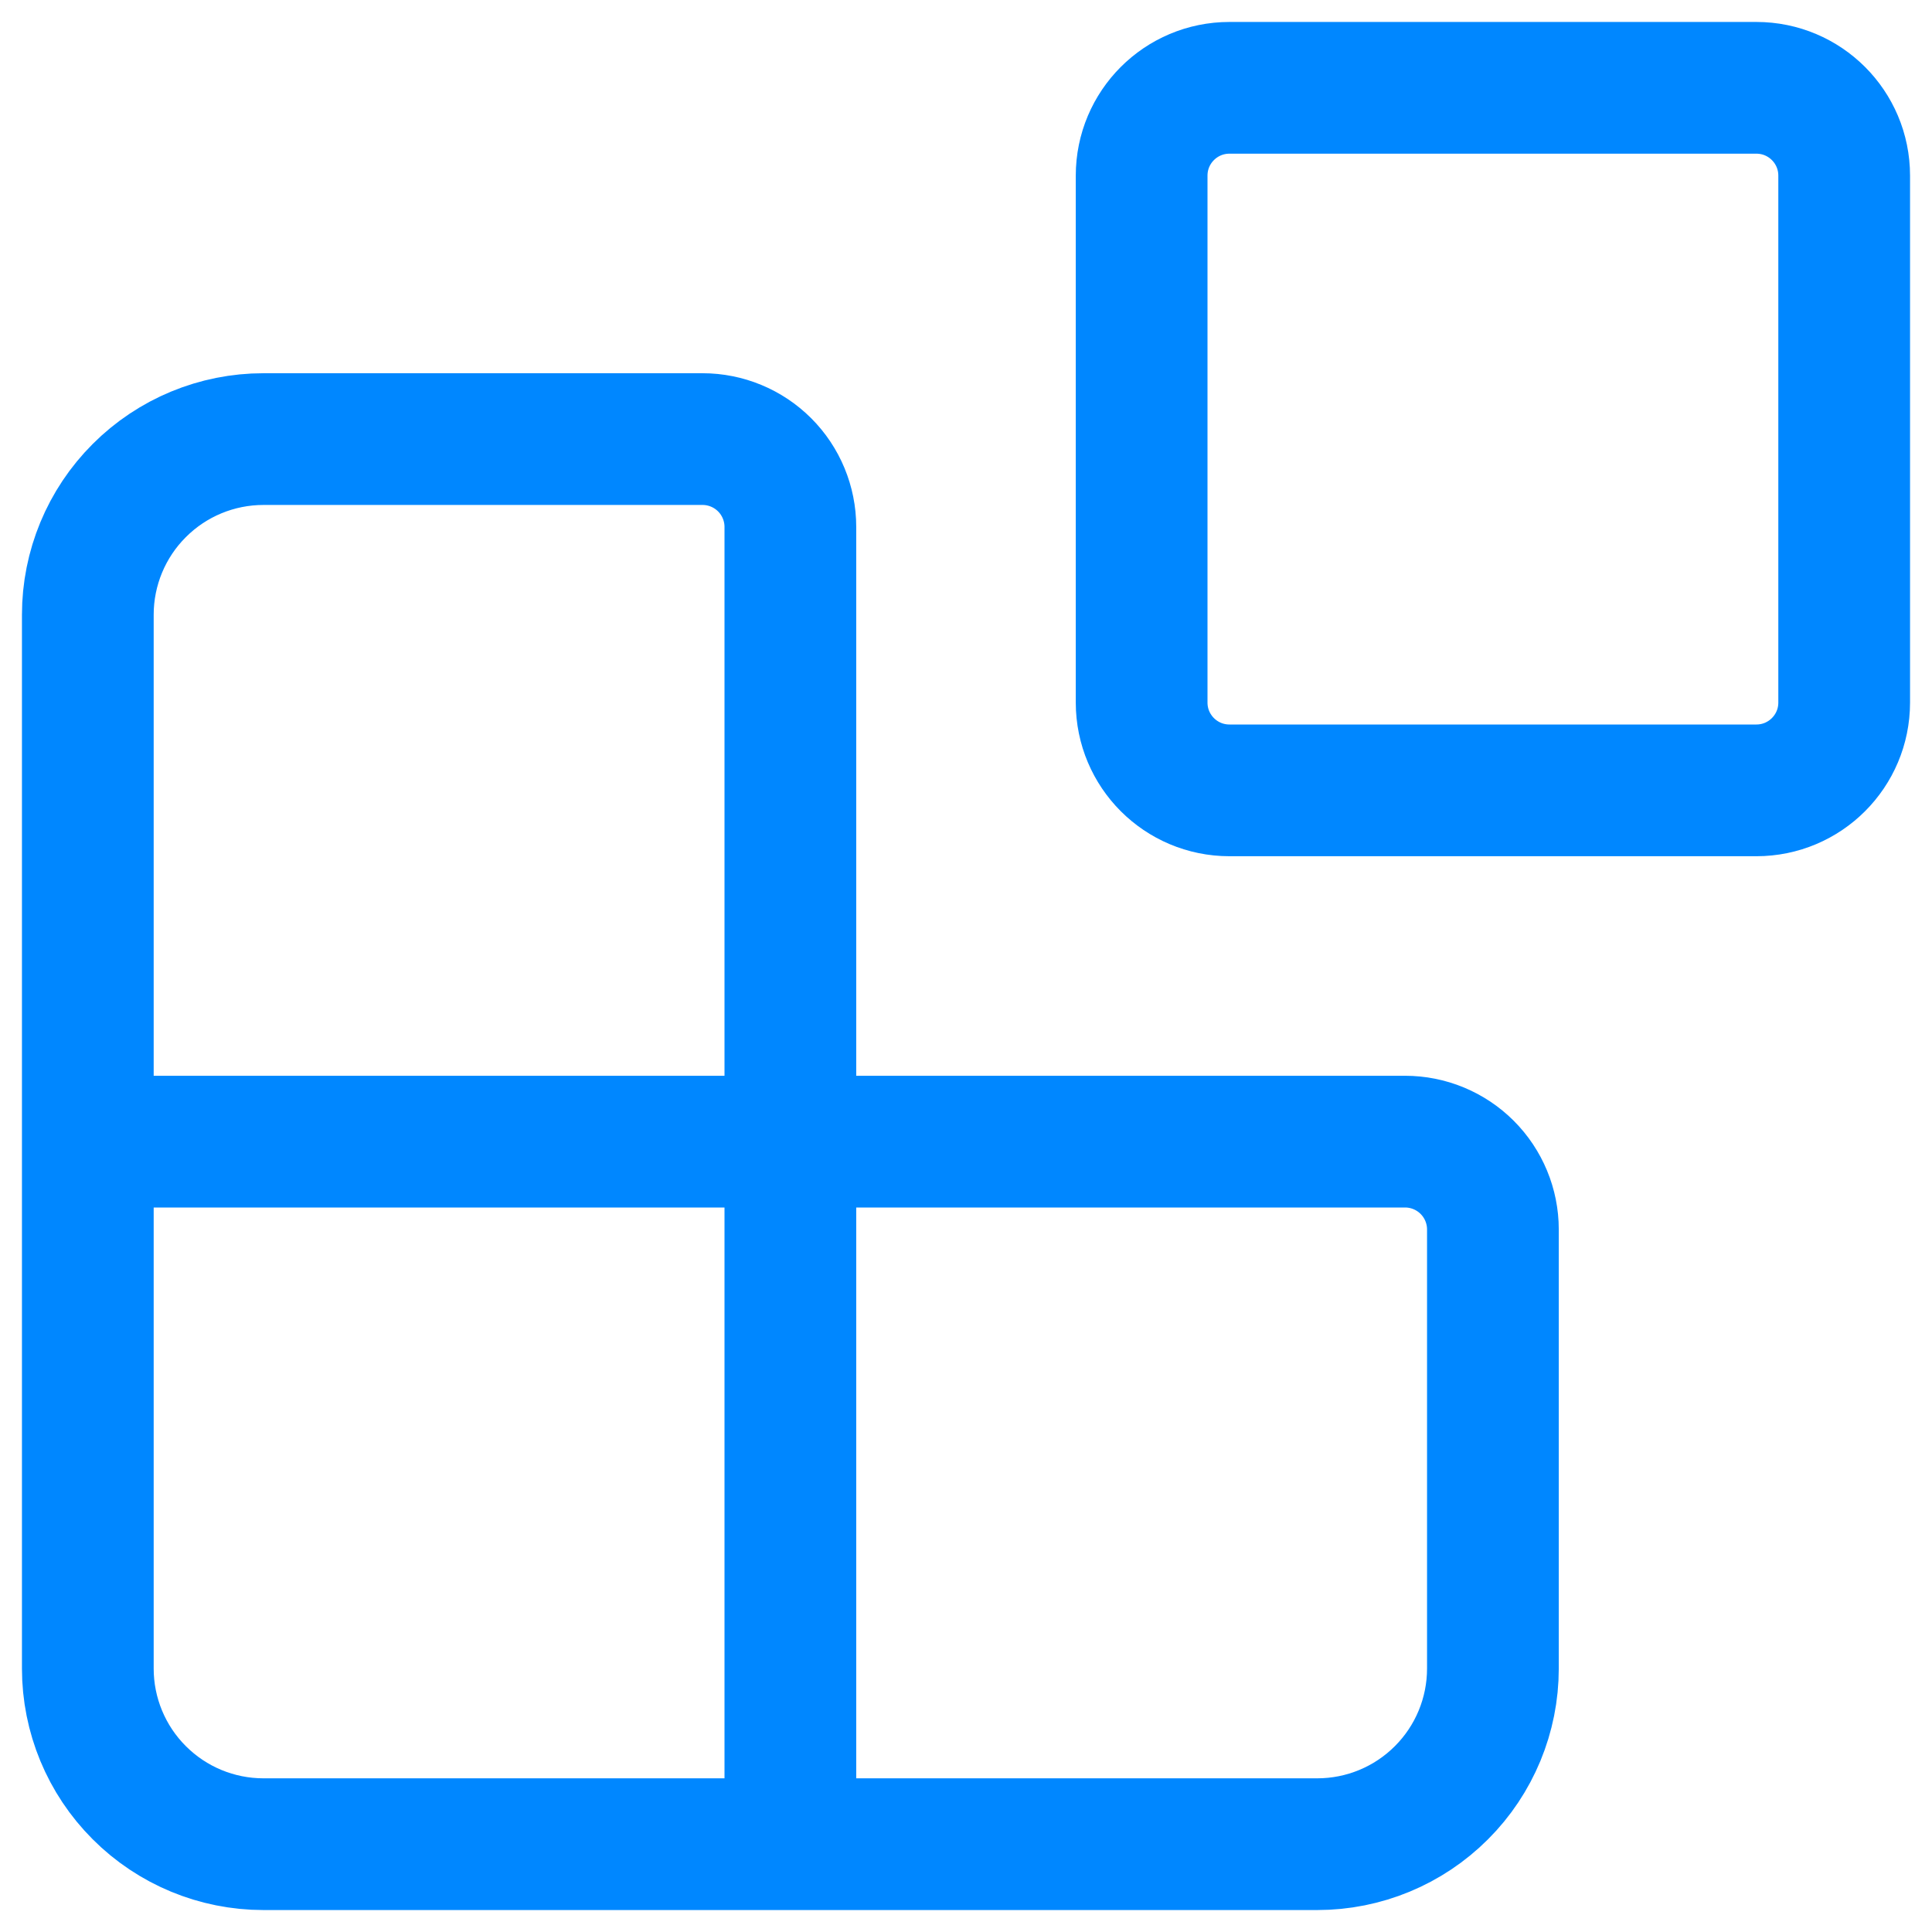
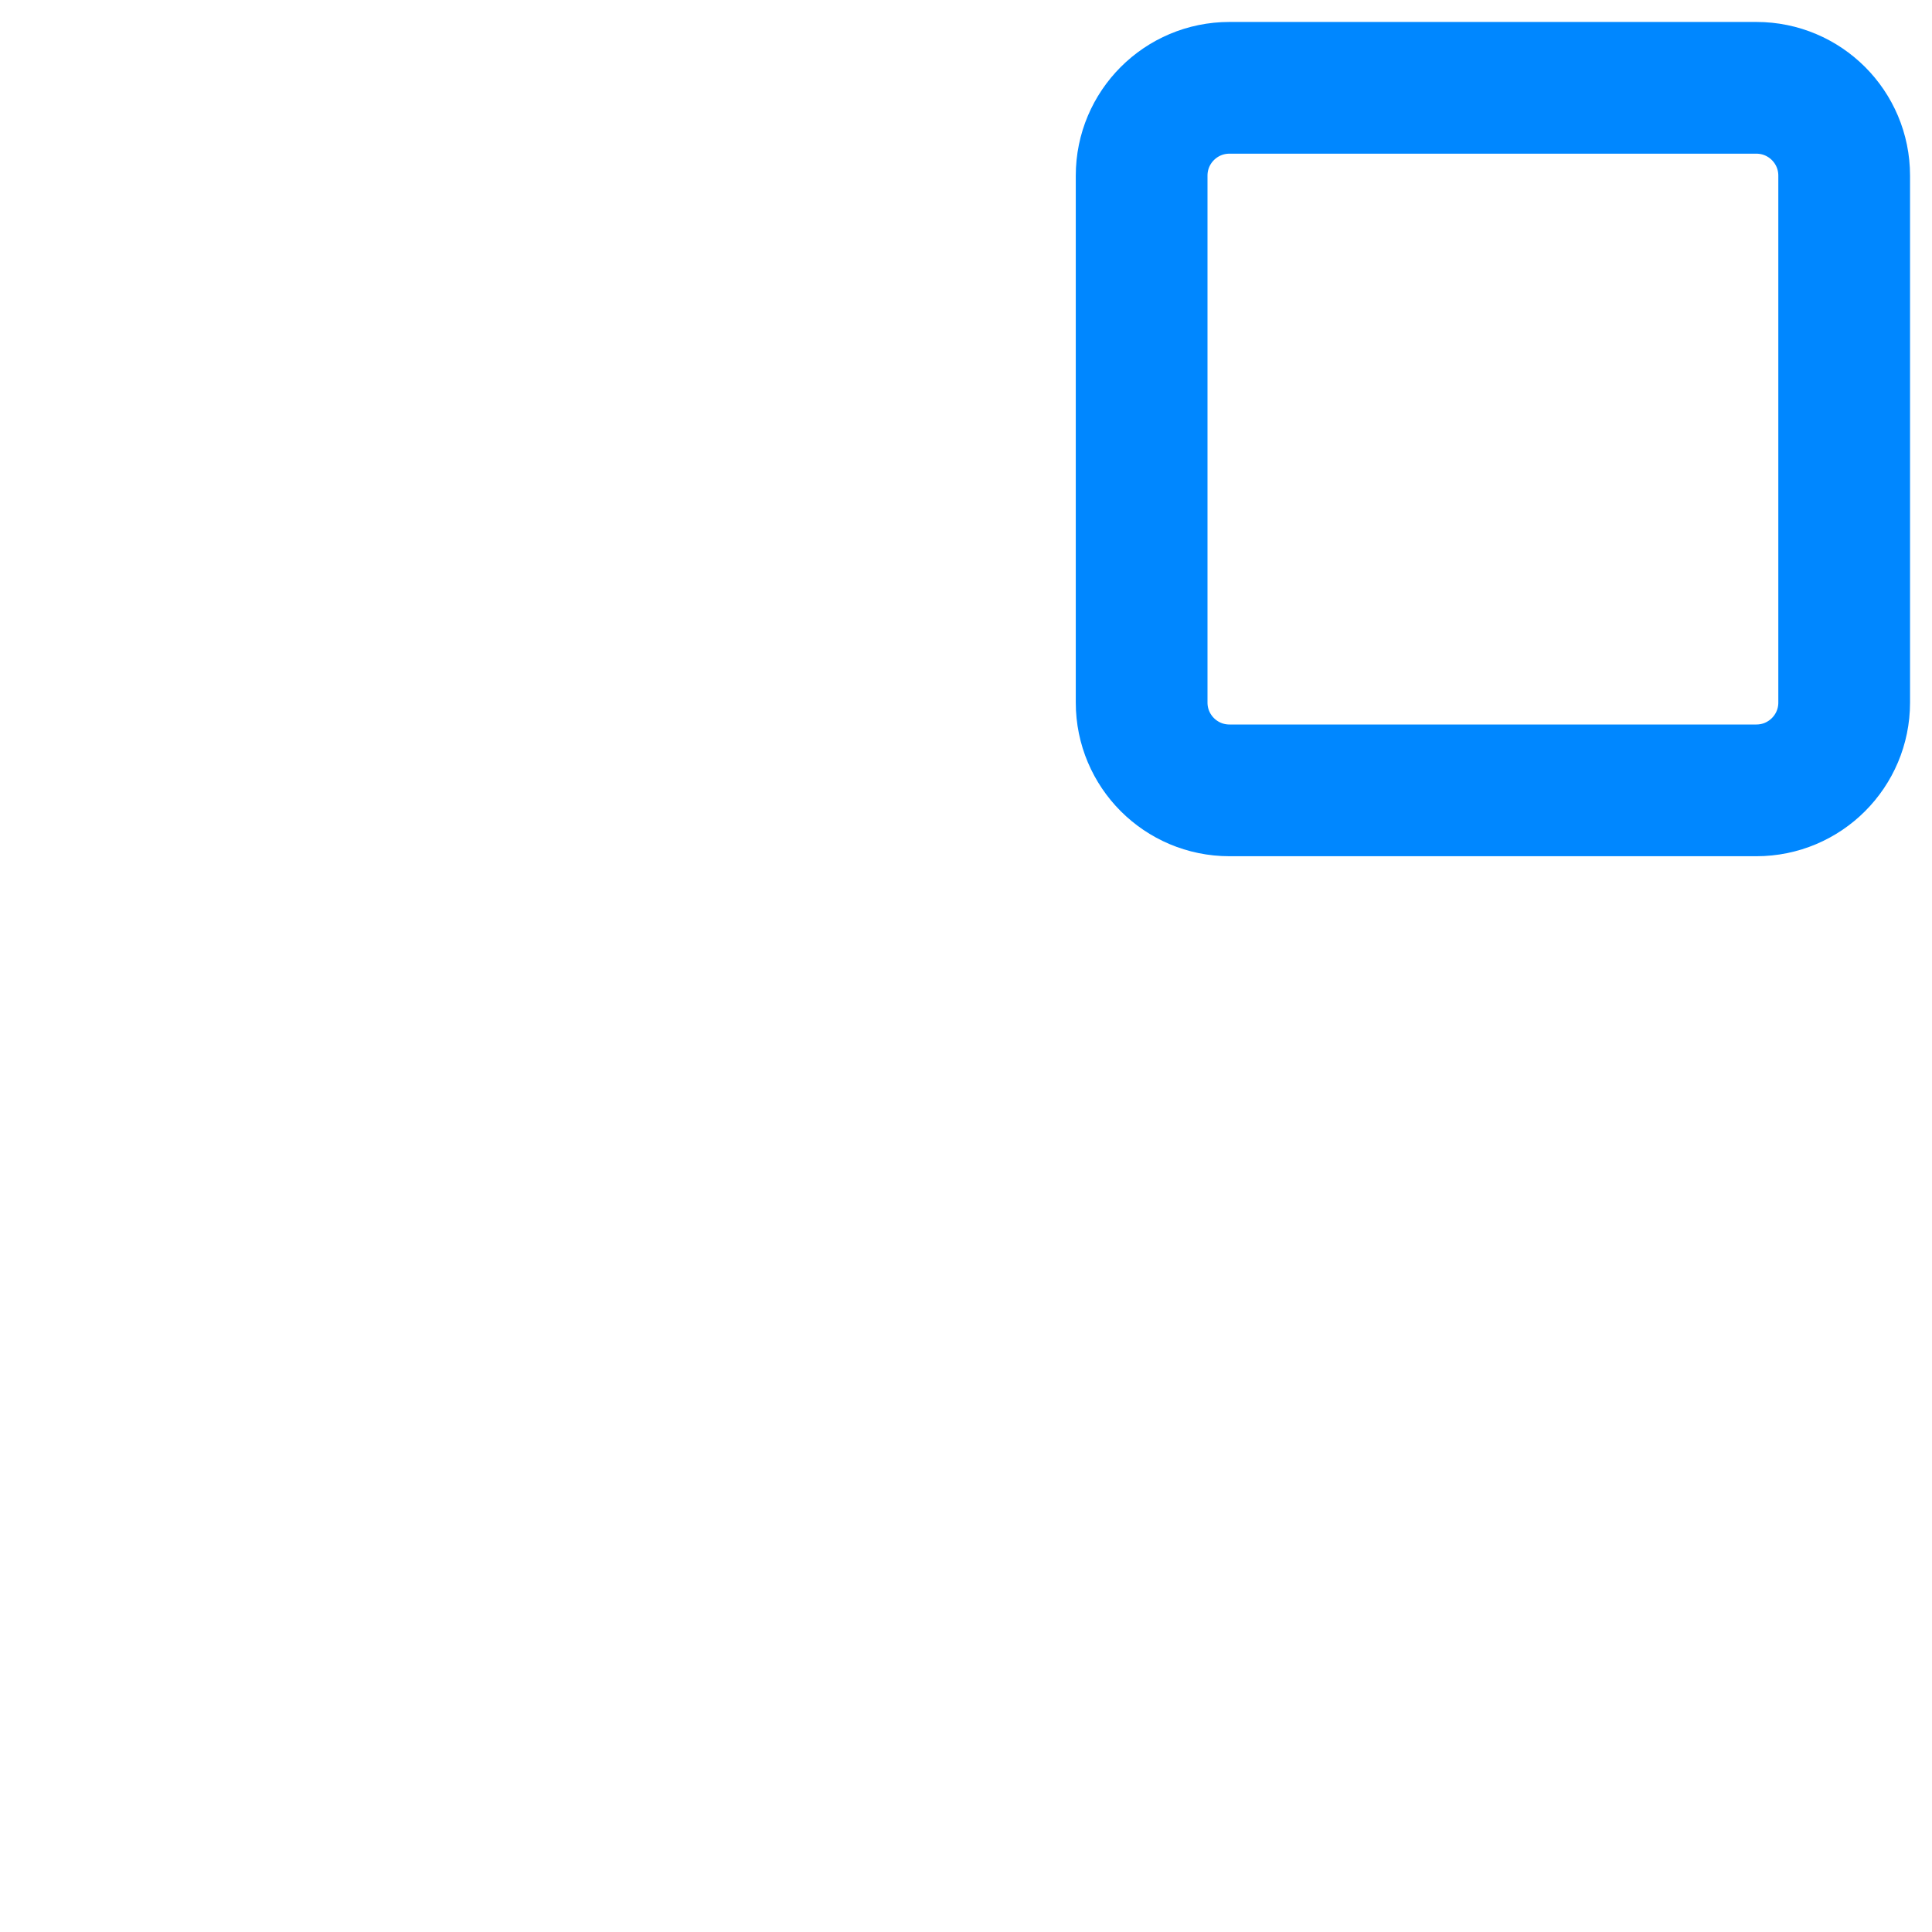
<svg xmlns="http://www.w3.org/2000/svg" fill="none" height="100%" overflow="visible" preserveAspectRatio="none" style="display: block;" viewBox="0 0 44 44" width="100%">
  <g id="Frame 427322058">
-     <path d="M18 42V12C18 11.47 17.789 10.961 17.414 10.586C17.039 10.211 16.53 10 16 10H6C4.939 10 3.922 10.421 3.172 11.172C2.421 11.922 2 12.939 2 14V38C2 39.061 2.421 40.078 3.172 40.828C3.922 41.579 4.939 42 6 42H30C31.061 42 32.078 41.579 32.828 40.828C33.579 40.078 34 39.061 34 38V28C34 27.47 33.789 26.961 33.414 26.586C33.039 26.211 32.53 26 32 26H2" id="Vector" stroke="#0087FF" stroke-linecap="round" stroke-width="3" />
    <path d="M40 2H28C26.895 2 26 2.895 26 4V16C26 17.105 26.895 18 28 18H40C41.105 18 42 17.105 42 16V4C42 2.895 41.105 2 40 2Z" id="Vector_2" stroke="#0087FF" stroke-linecap="round" stroke-width="3" />
  </g>
</svg>